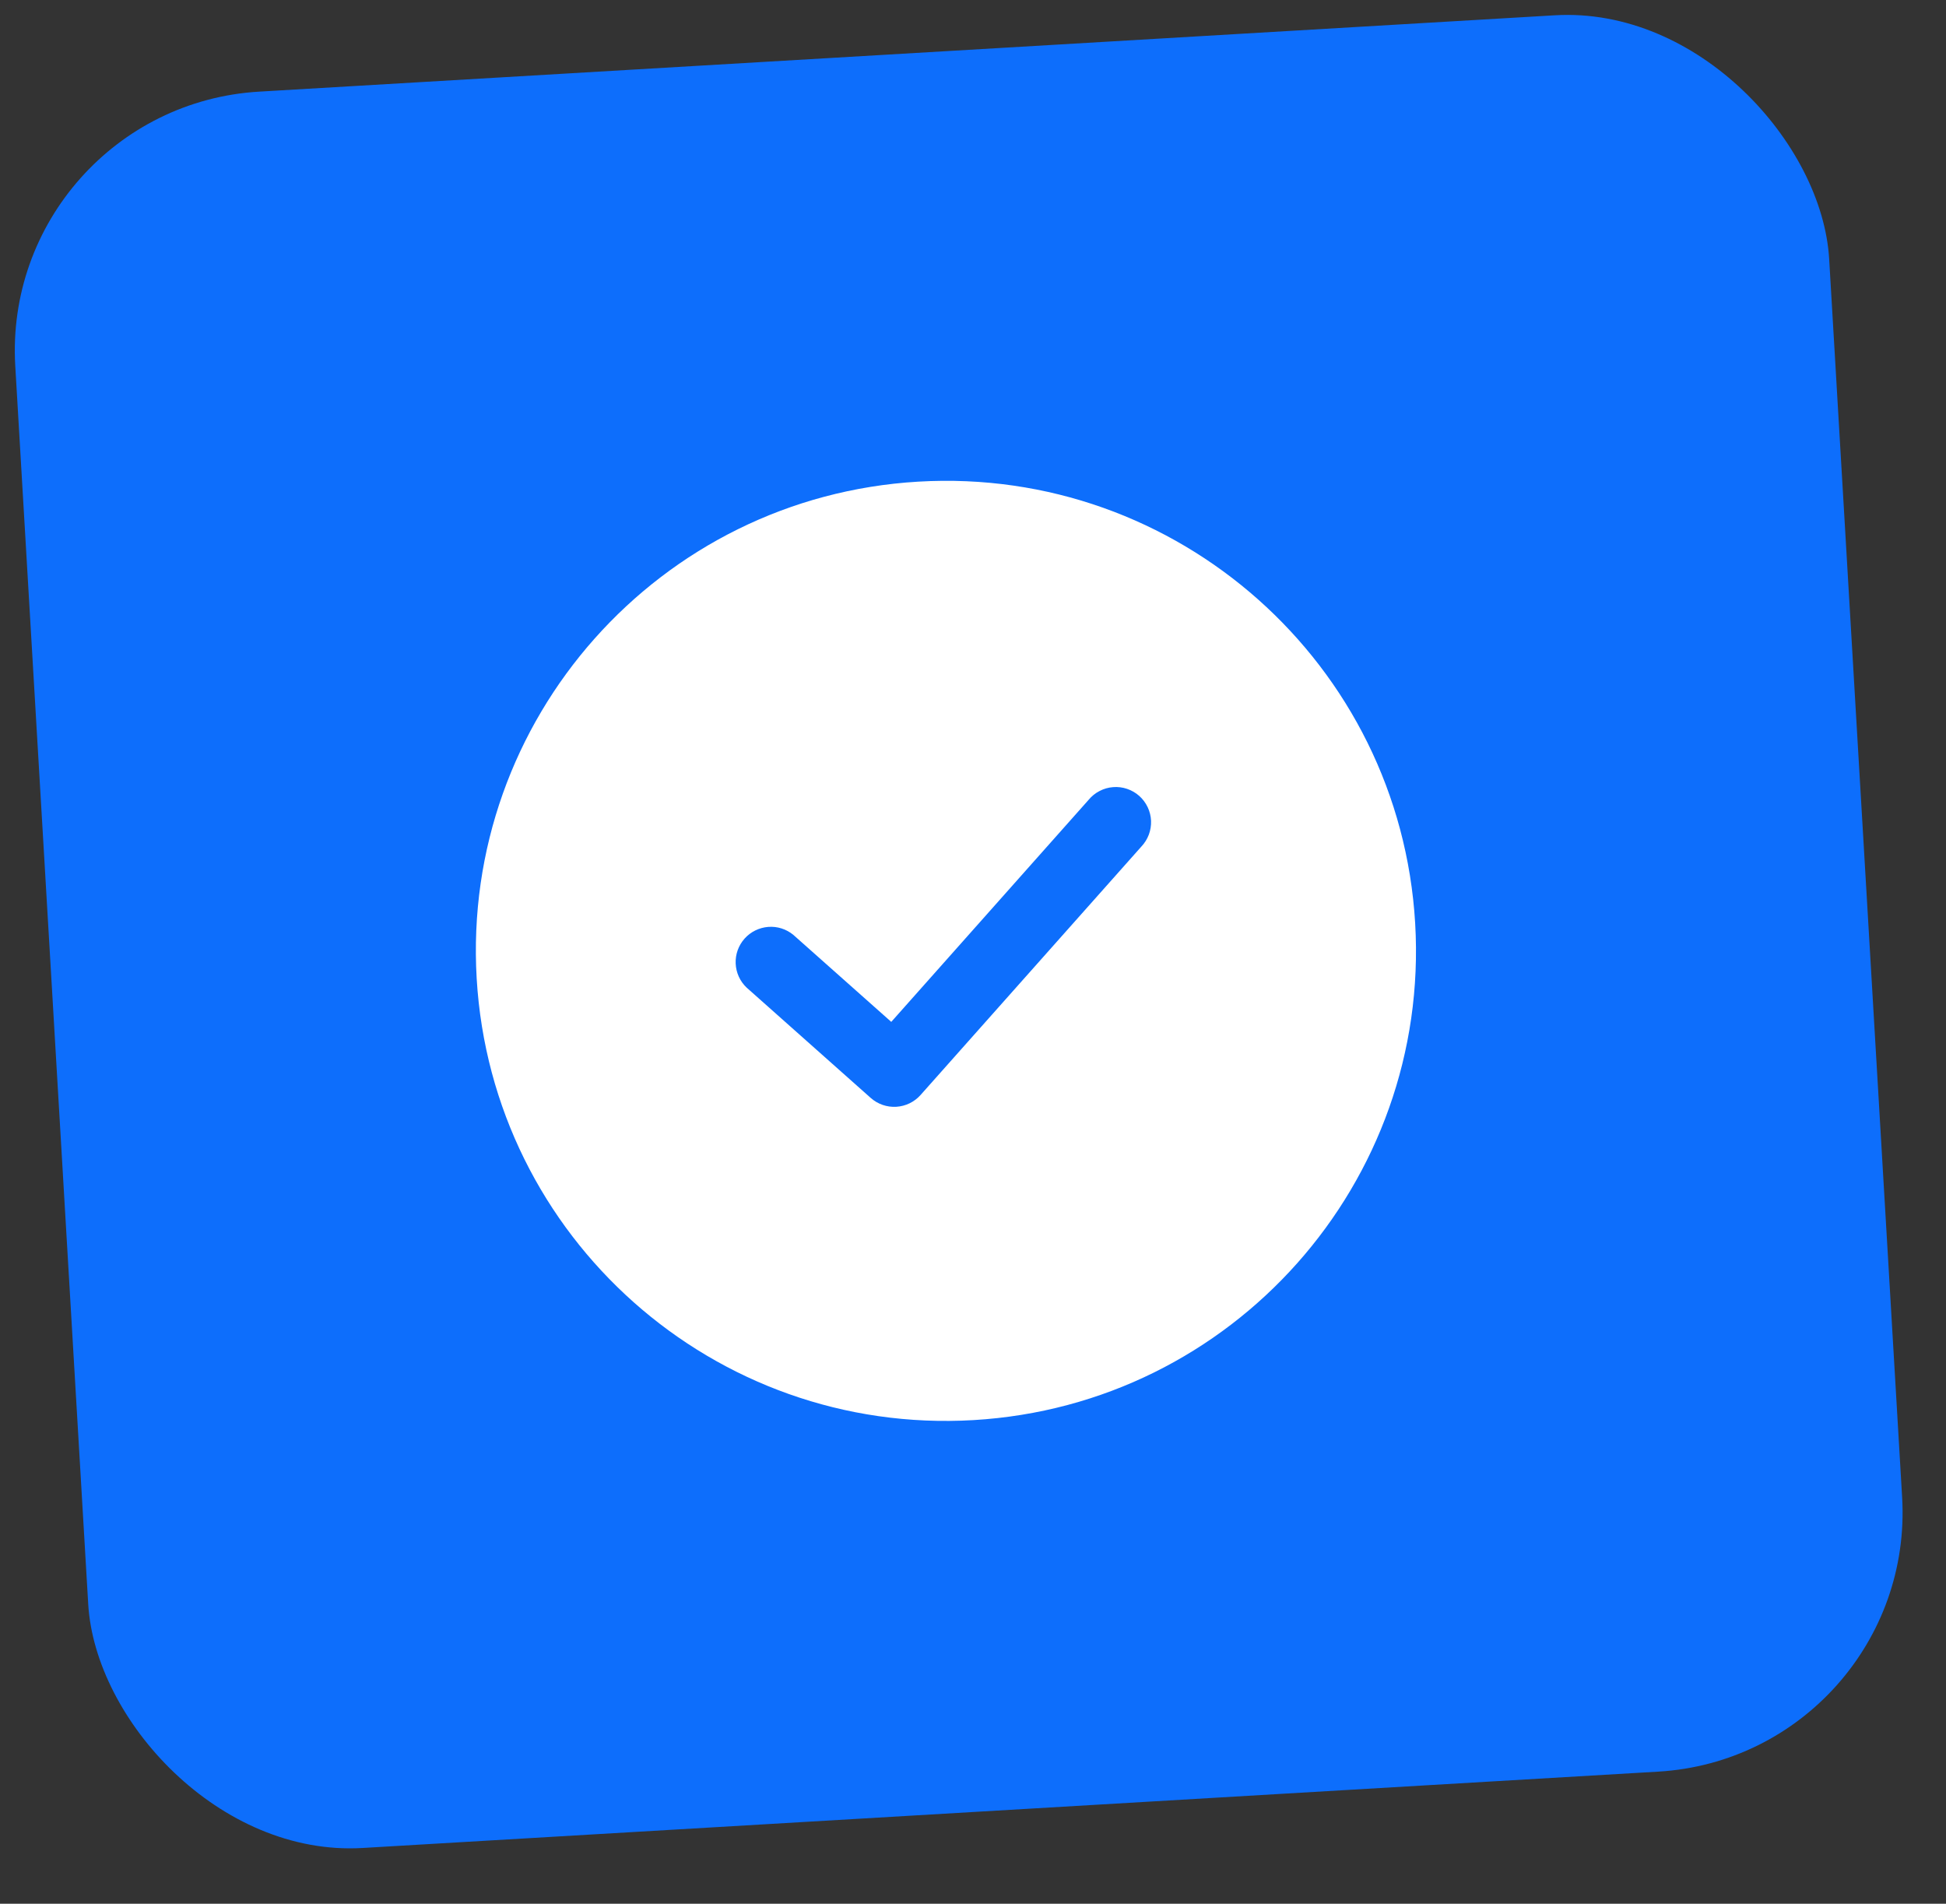
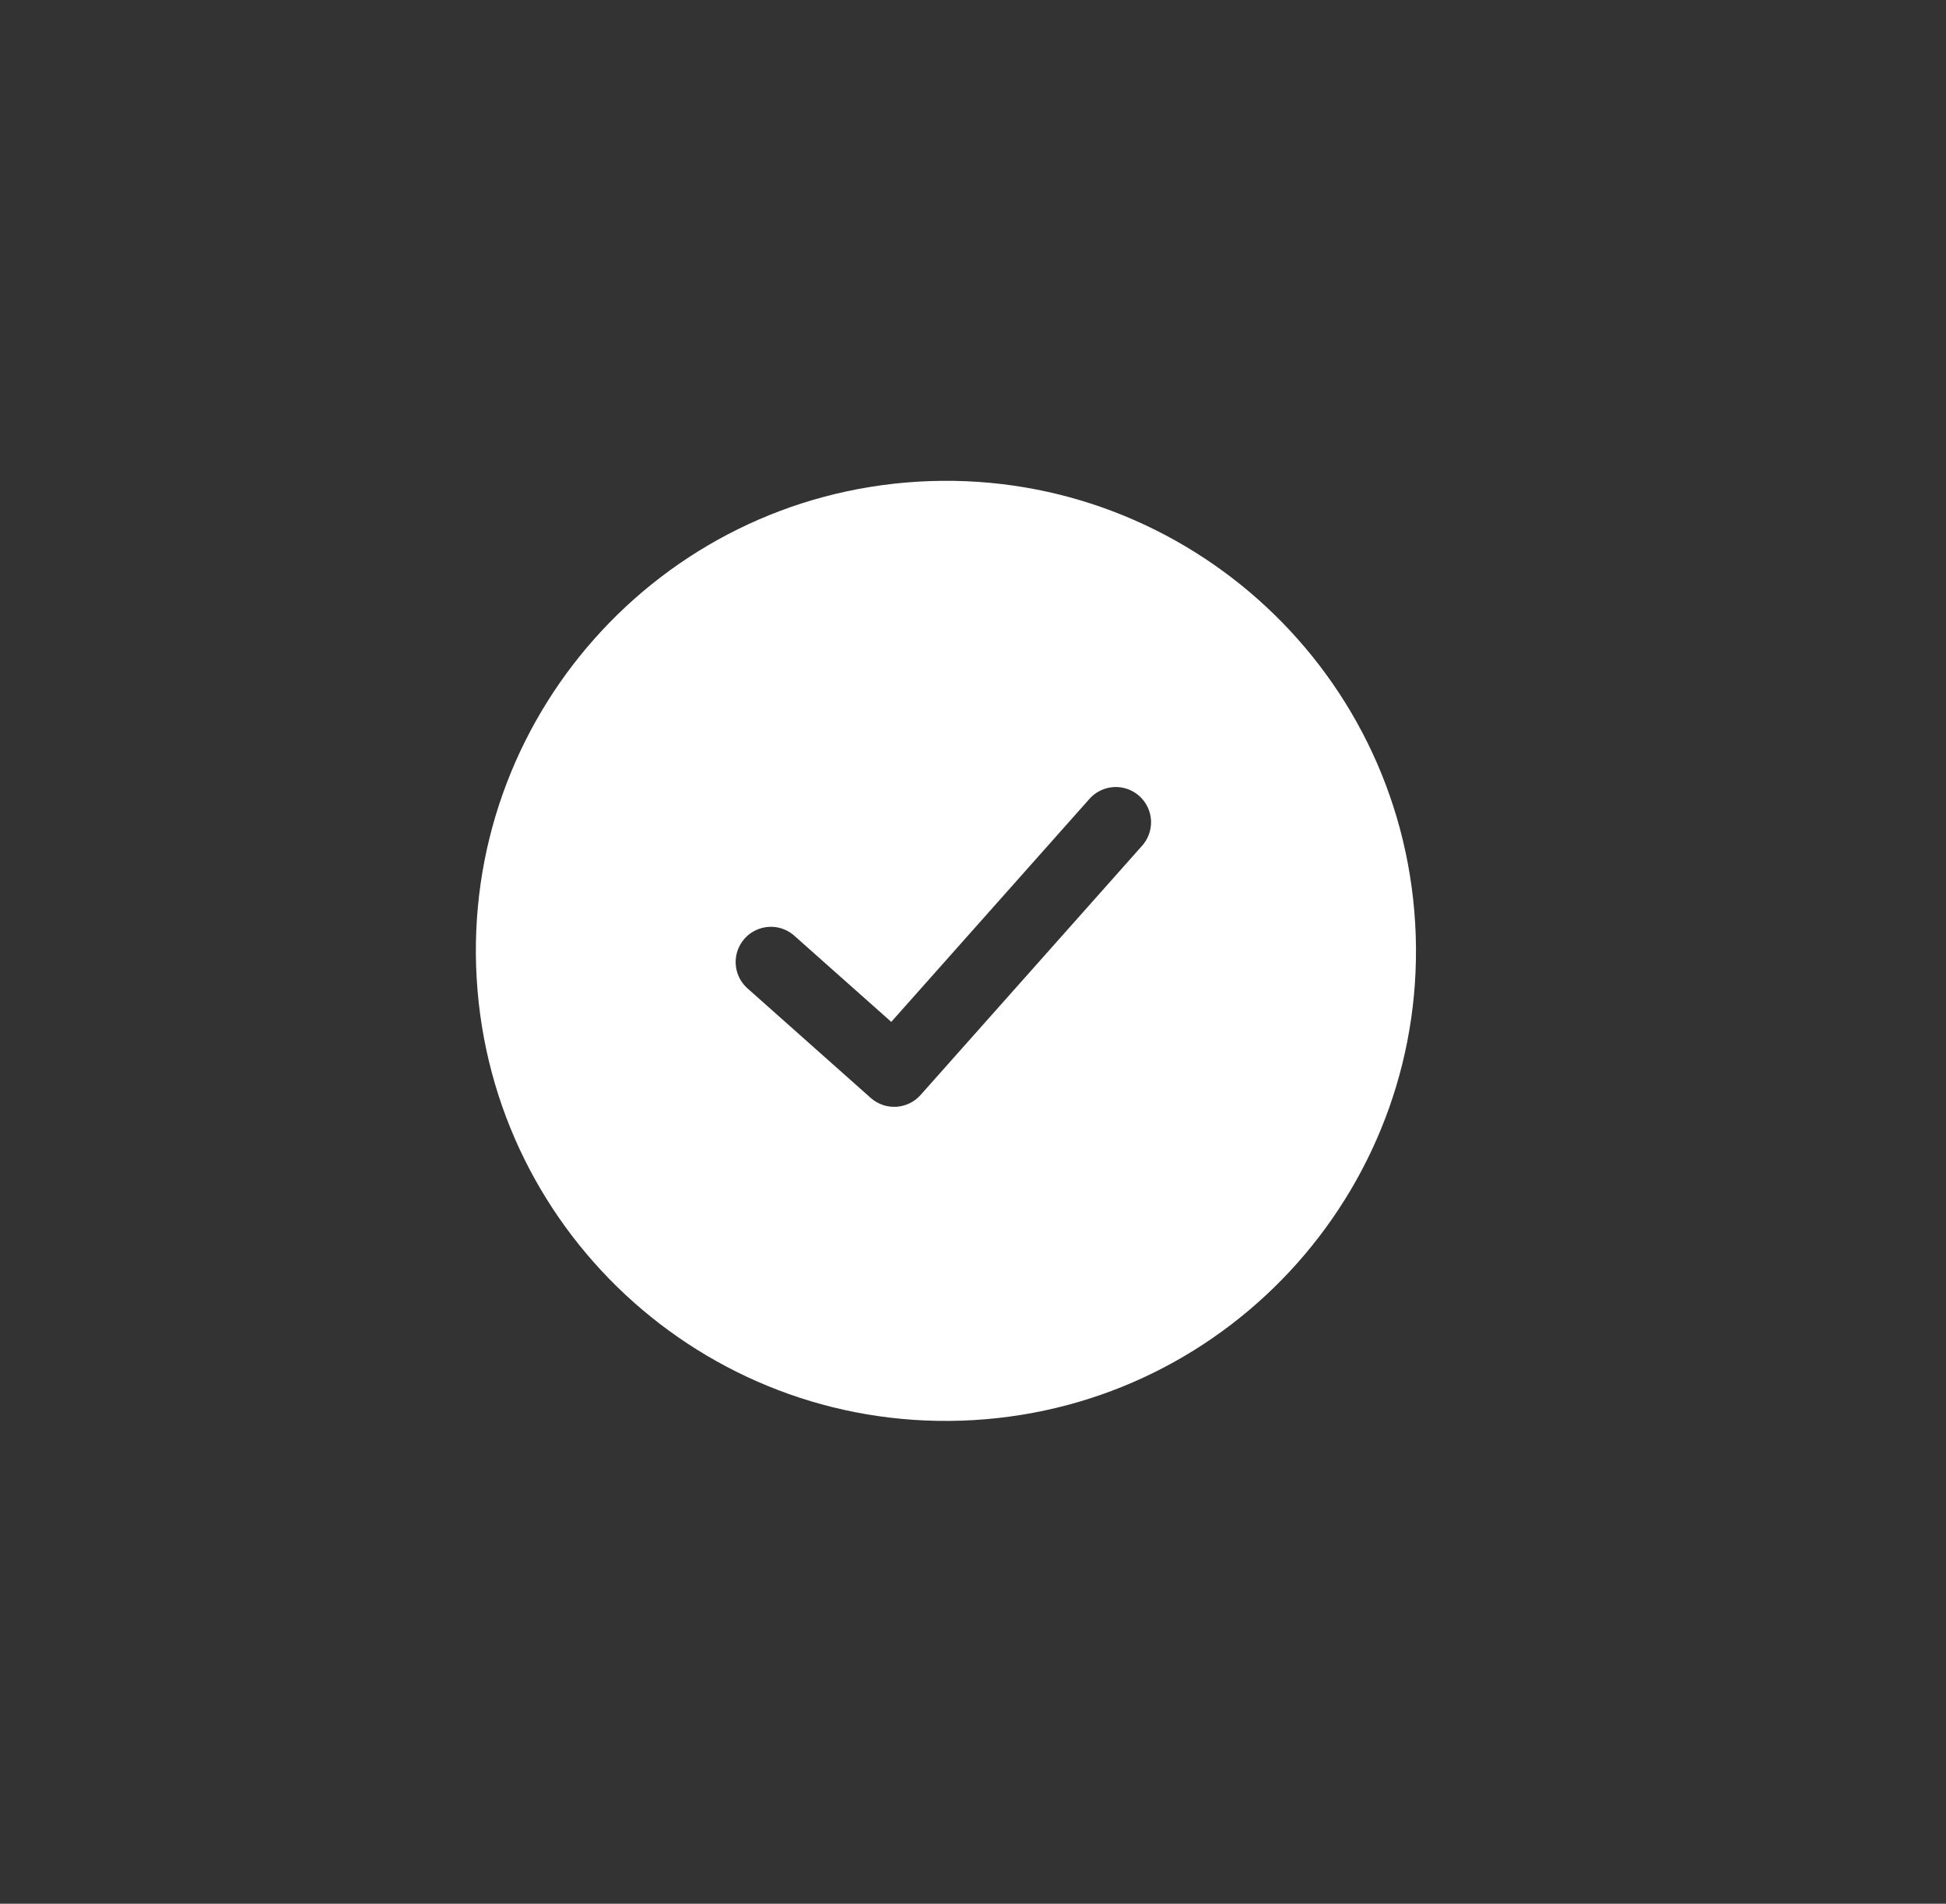
<svg xmlns="http://www.w3.org/2000/svg" width="46" height="45" viewBox="0 0 46 45" fill="none">
  <rect x="0" y="0" width="46" height="45" fill="#333333" stroke="none" />
-   <rect y="2.527" width="42.952" height="41.588" rx="6.136" transform="rotate(-3.372 0 2.527)" fill="#0D6EFC" />
  <path d="M21.707 11.385C27.833 11.024 33.091 15.697 33.452 21.823C33.813 27.949 29.14 33.208 23.013 33.568C16.887 33.929 11.629 29.256 11.268 23.13C10.908 17.004 15.581 11.745 21.707 11.385ZM25.734 18.905L21.068 24.155L18.754 22.099C18.588 21.961 18.374 21.893 18.159 21.91C17.944 21.927 17.743 22.026 17.6 22.187C17.456 22.349 17.381 22.559 17.39 22.775C17.399 22.991 17.491 23.195 17.648 23.344L20.584 25.954C20.749 26.1 20.966 26.175 21.186 26.162C21.407 26.149 21.613 26.049 21.76 25.884L26.979 20.012C27.056 19.931 27.116 19.835 27.156 19.73C27.195 19.626 27.213 19.514 27.209 19.402C27.204 19.291 27.177 19.181 27.129 19.08C27.081 18.979 27.013 18.888 26.93 18.814C26.846 18.739 26.748 18.683 26.642 18.647C26.536 18.611 26.424 18.597 26.312 18.606C26.201 18.614 26.092 18.645 25.993 18.697C25.893 18.748 25.805 18.819 25.734 18.905Z" fill="white" />
</svg>